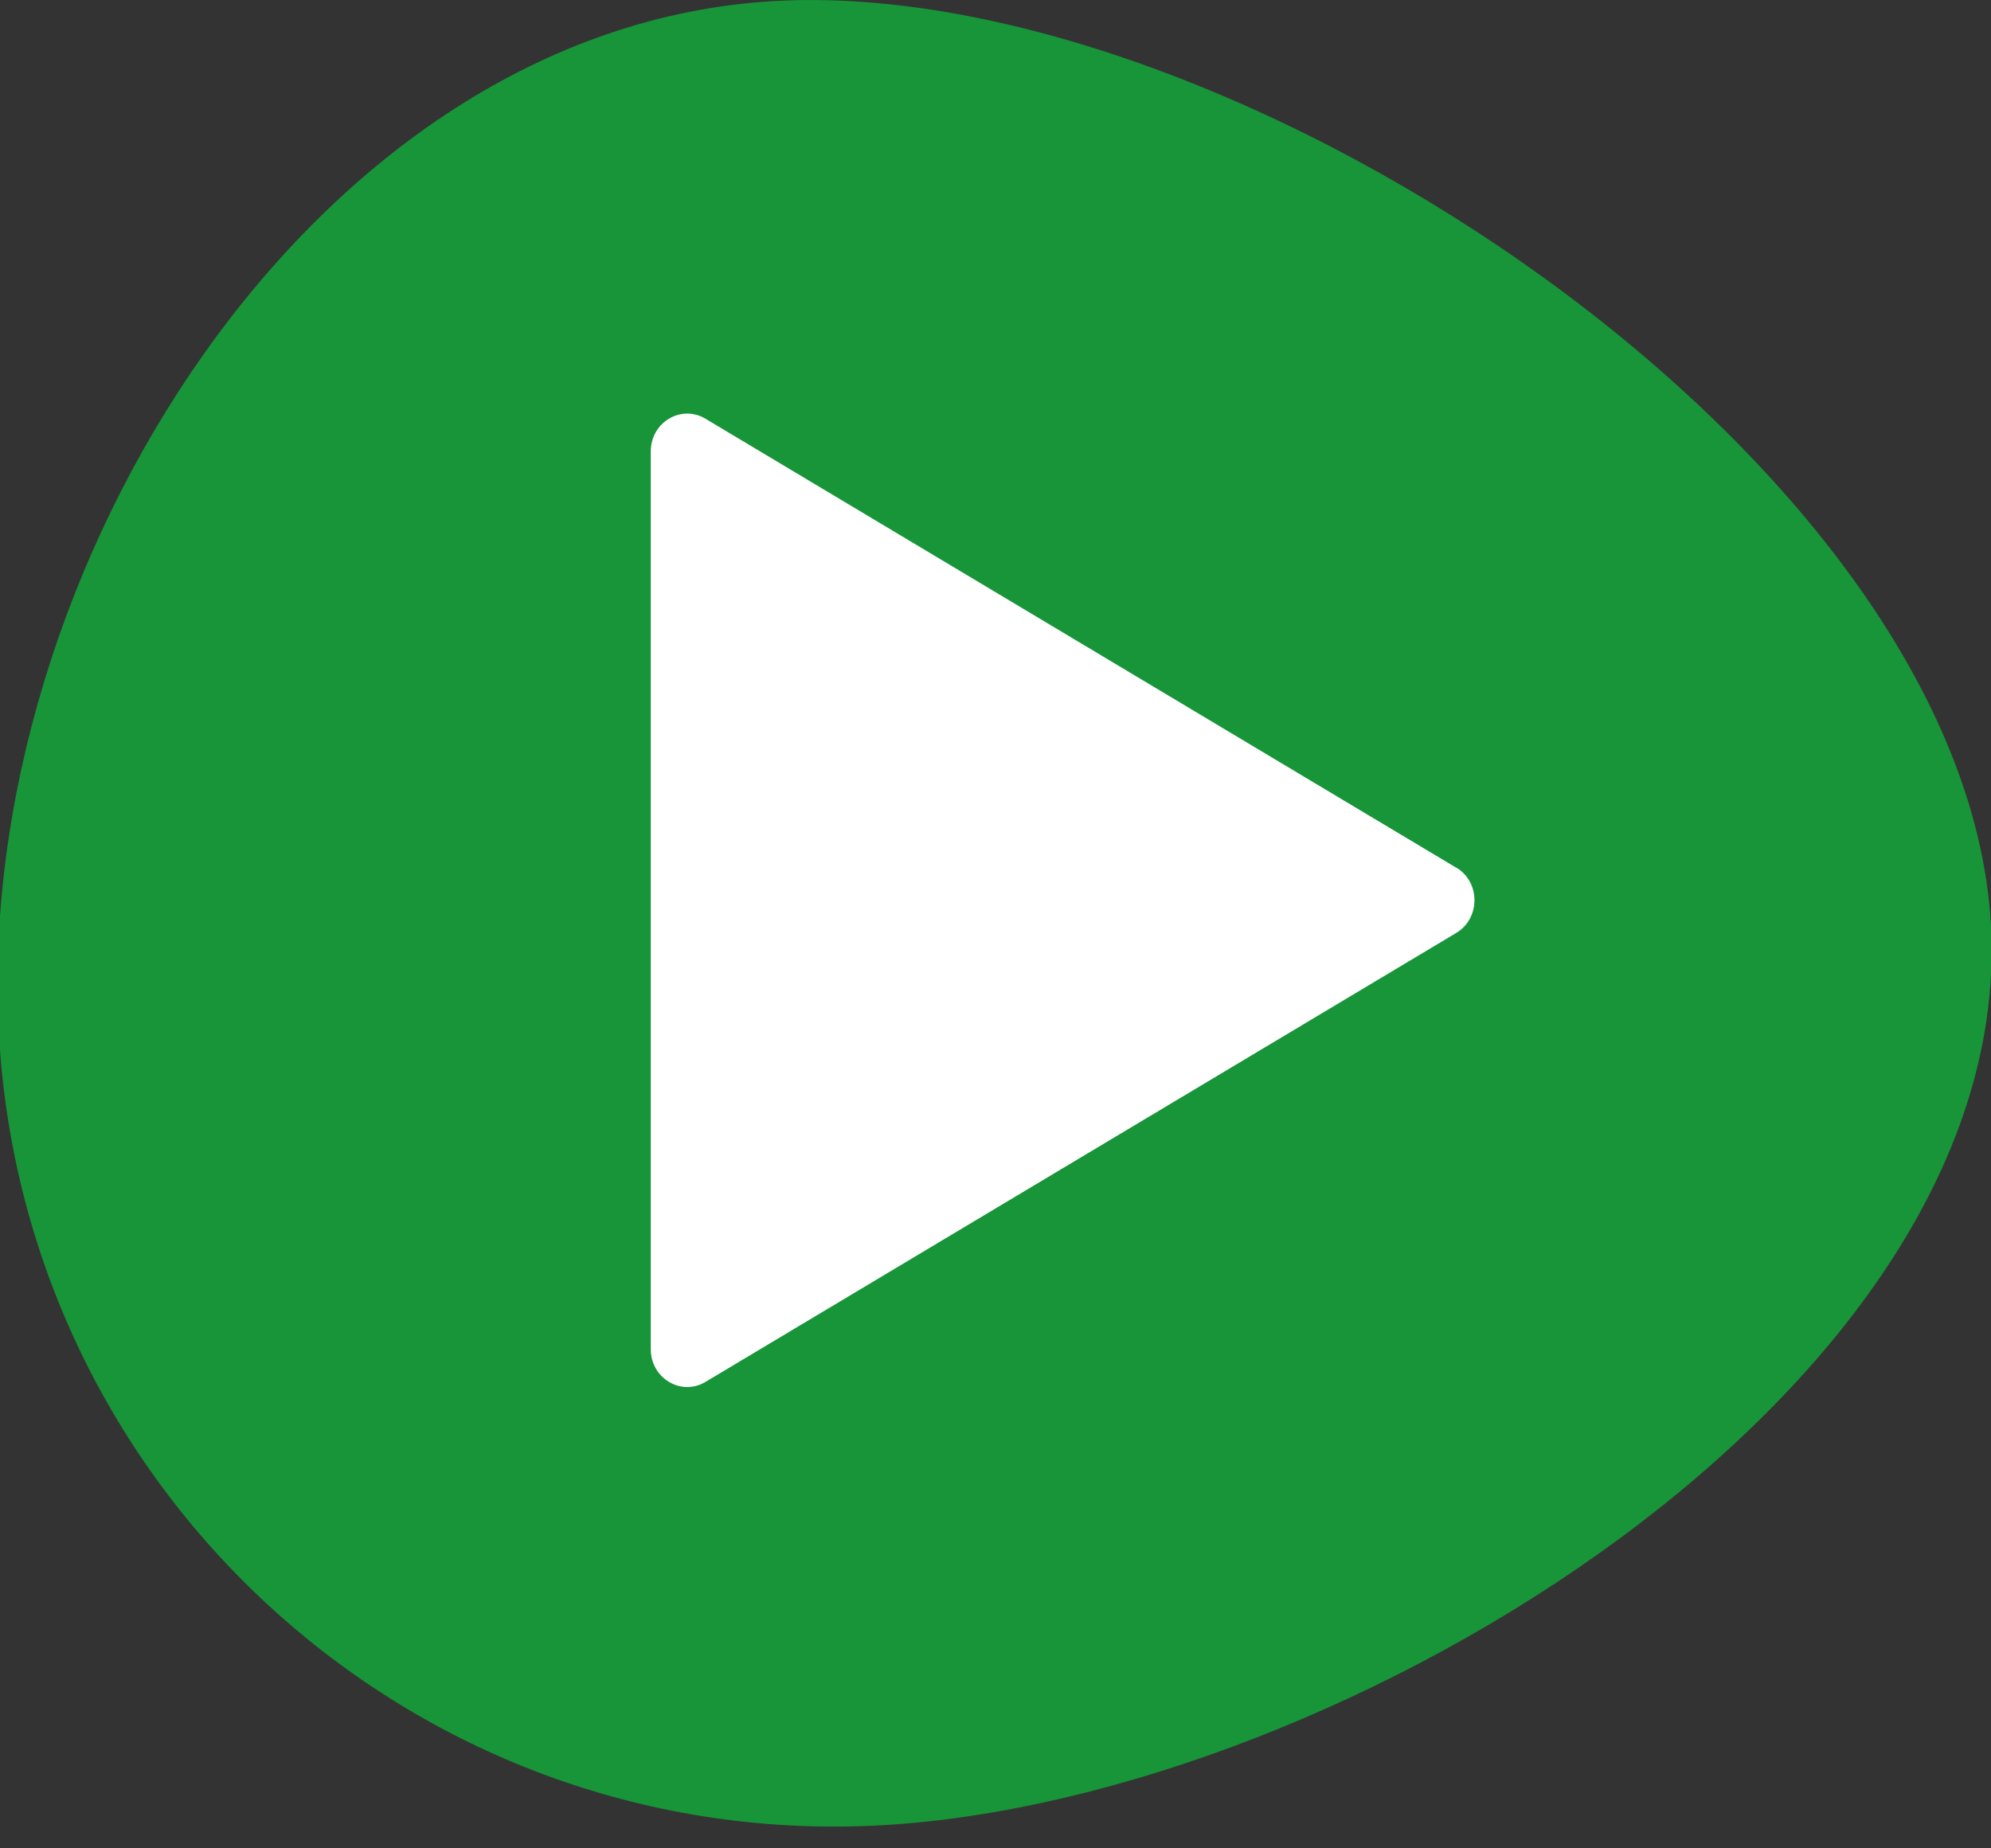
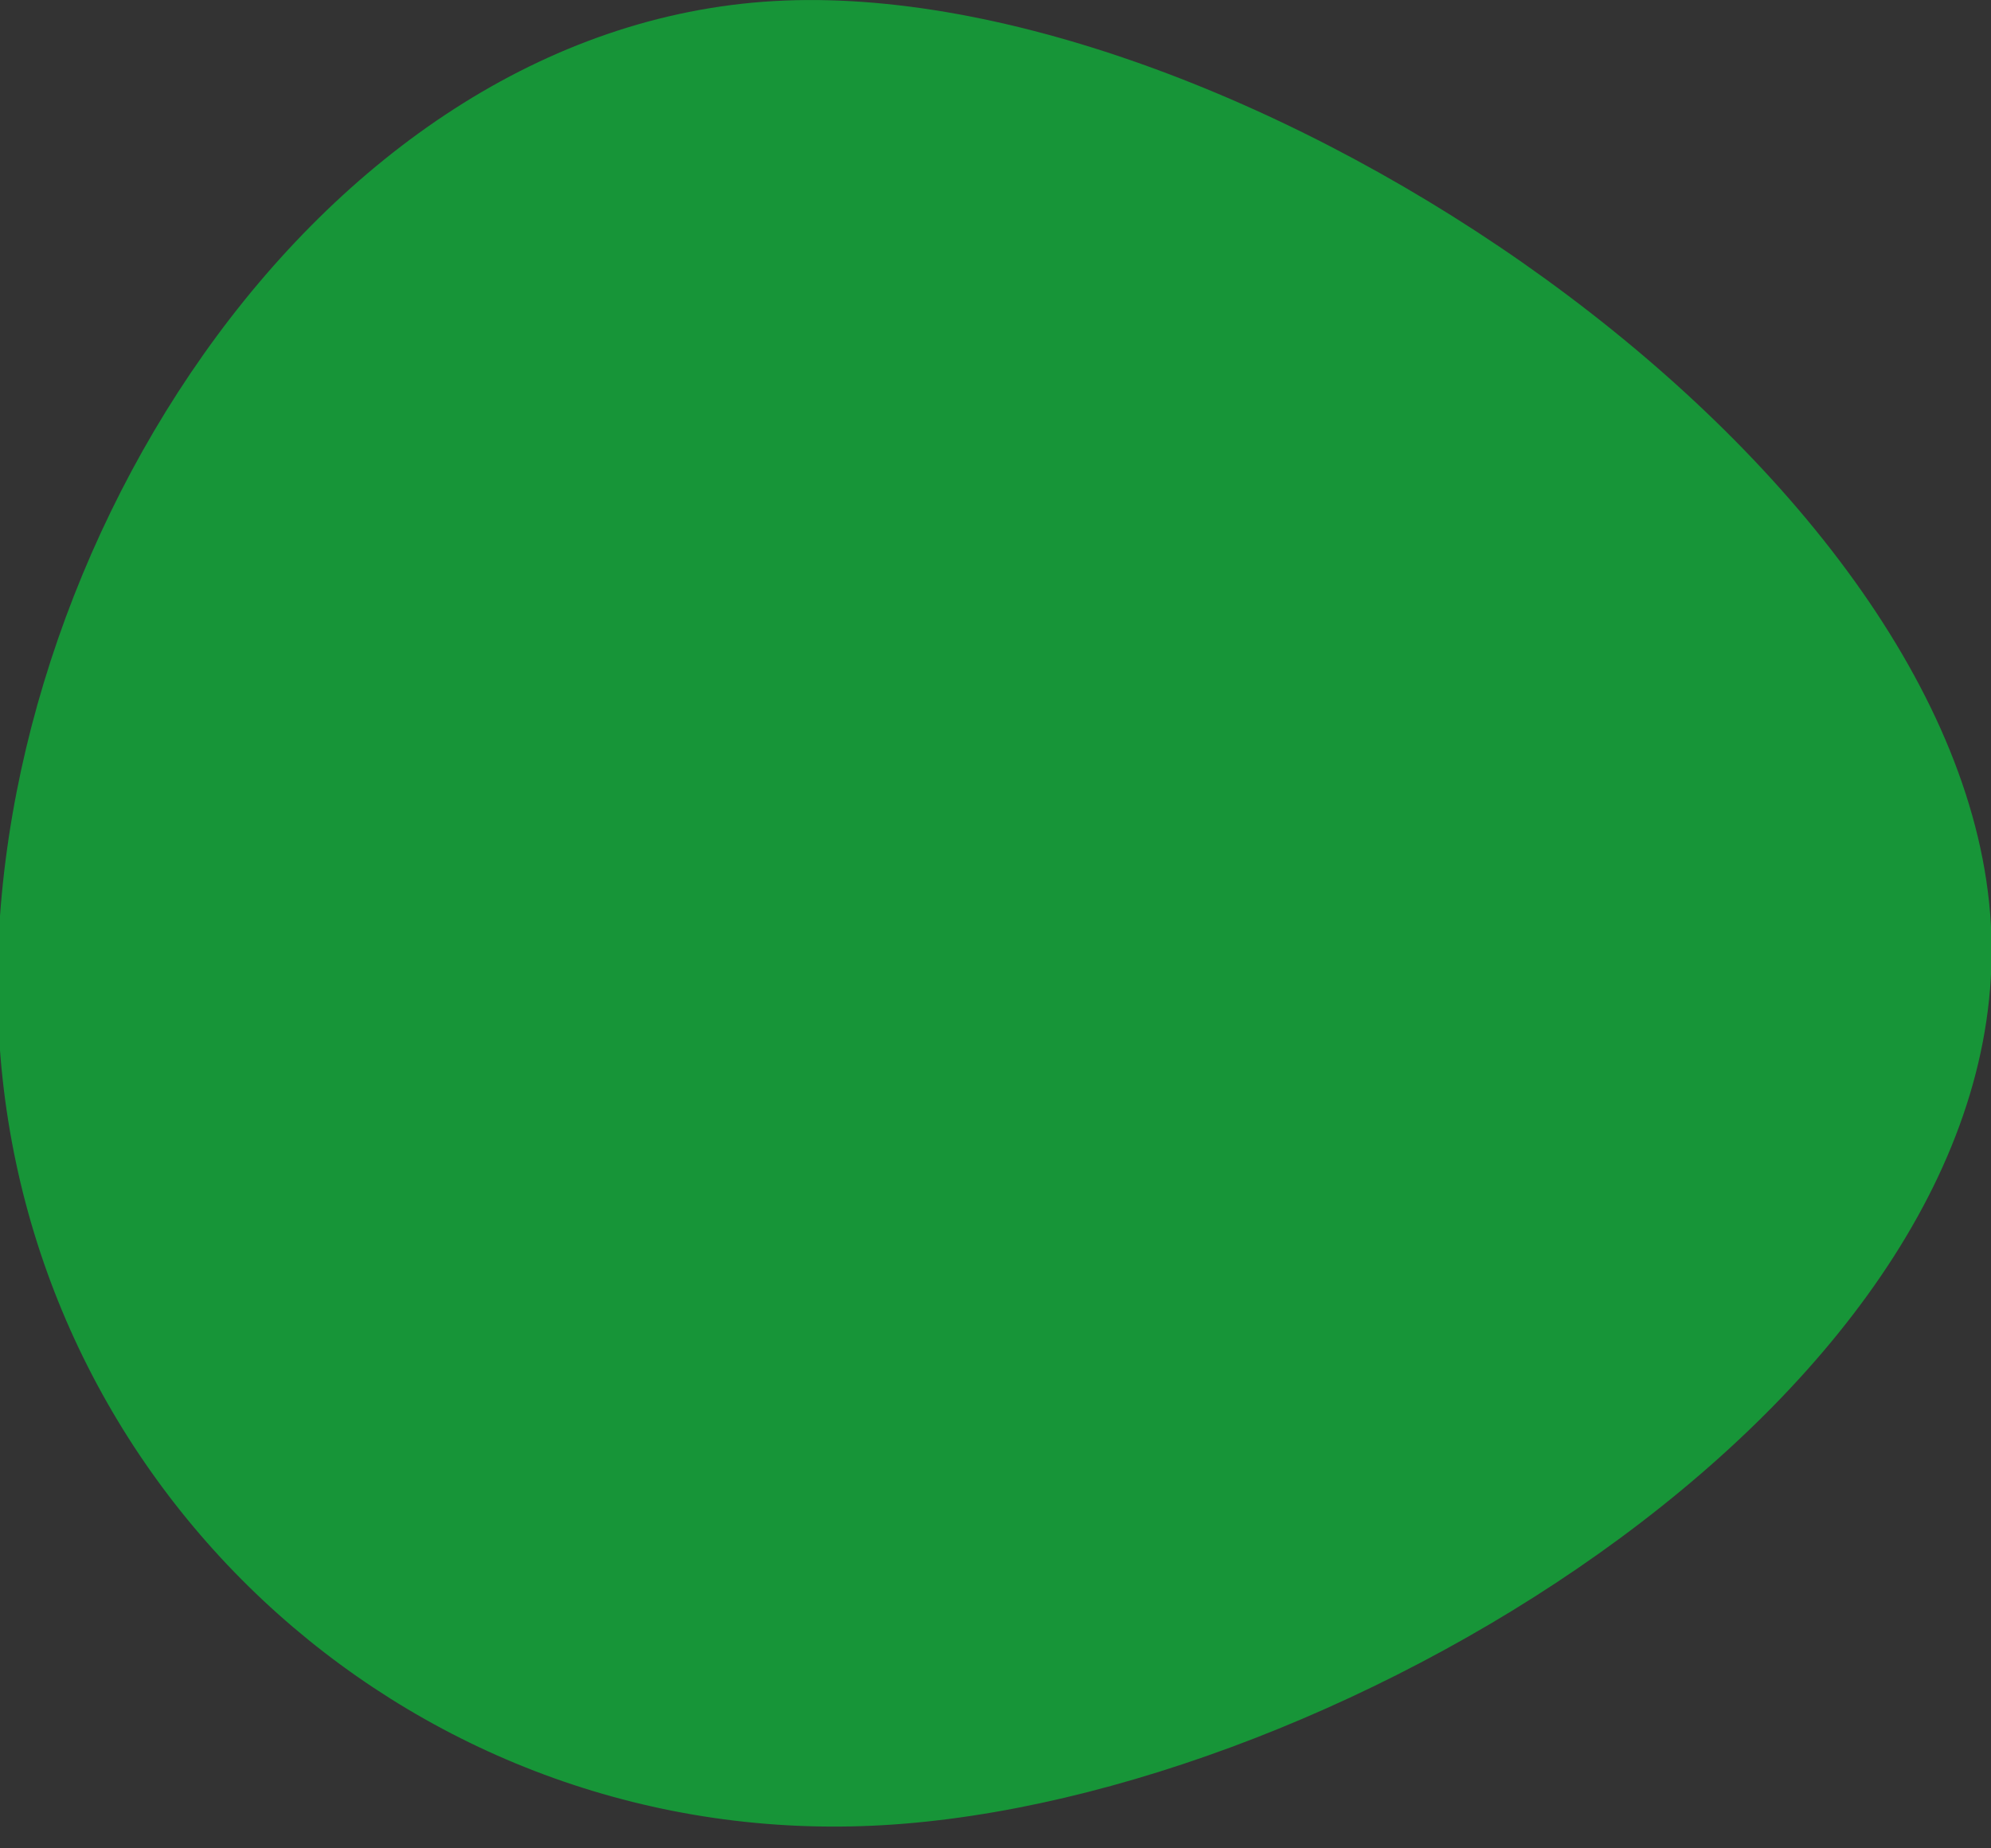
<svg xmlns="http://www.w3.org/2000/svg" width="28" height="26" viewBox="0 0 28 26" fill="none">
  <rect x="0" y="0" width="28" height="26" fill="#333333" stroke="none" />
  <g clip-path="url(#clip0_15230_71907)">
-     <path d="M-0.014 14.564C0.359 21.075 5.926 26.05 12.419 25.674C18.913 25.3 28.371 19.509 27.998 12.998C27.623 6.488 17.379 -0.359 10.885 0.015C4.392 0.389 -0.388 8.053 -0.014 14.564Z" fill="#179538" />
-     <path d="M20.48 12.206L9.921 5.89C9.579 5.685 9.152 5.941 9.152 6.349V18.979C9.152 19.387 9.579 19.644 9.921 19.439L20.48 13.123C20.821 12.918 20.821 12.407 20.48 12.204V12.206Z" fill="white" />
+     <path d="M-0.014 14.564C0.359 21.075 5.926 26.05 12.419 25.674C18.913 25.3 28.371 19.509 27.998 12.998C27.623 6.488 17.379 -0.359 10.885 0.015C4.392 0.389 -0.388 8.053 -0.014 14.564" fill="#179538" />
  </g>
  <defs>
    <clipPath id="clip0_15230_71907">
      <rect width="28" height="25.812" fill="white" />
    </clipPath>
  </defs>
</svg>